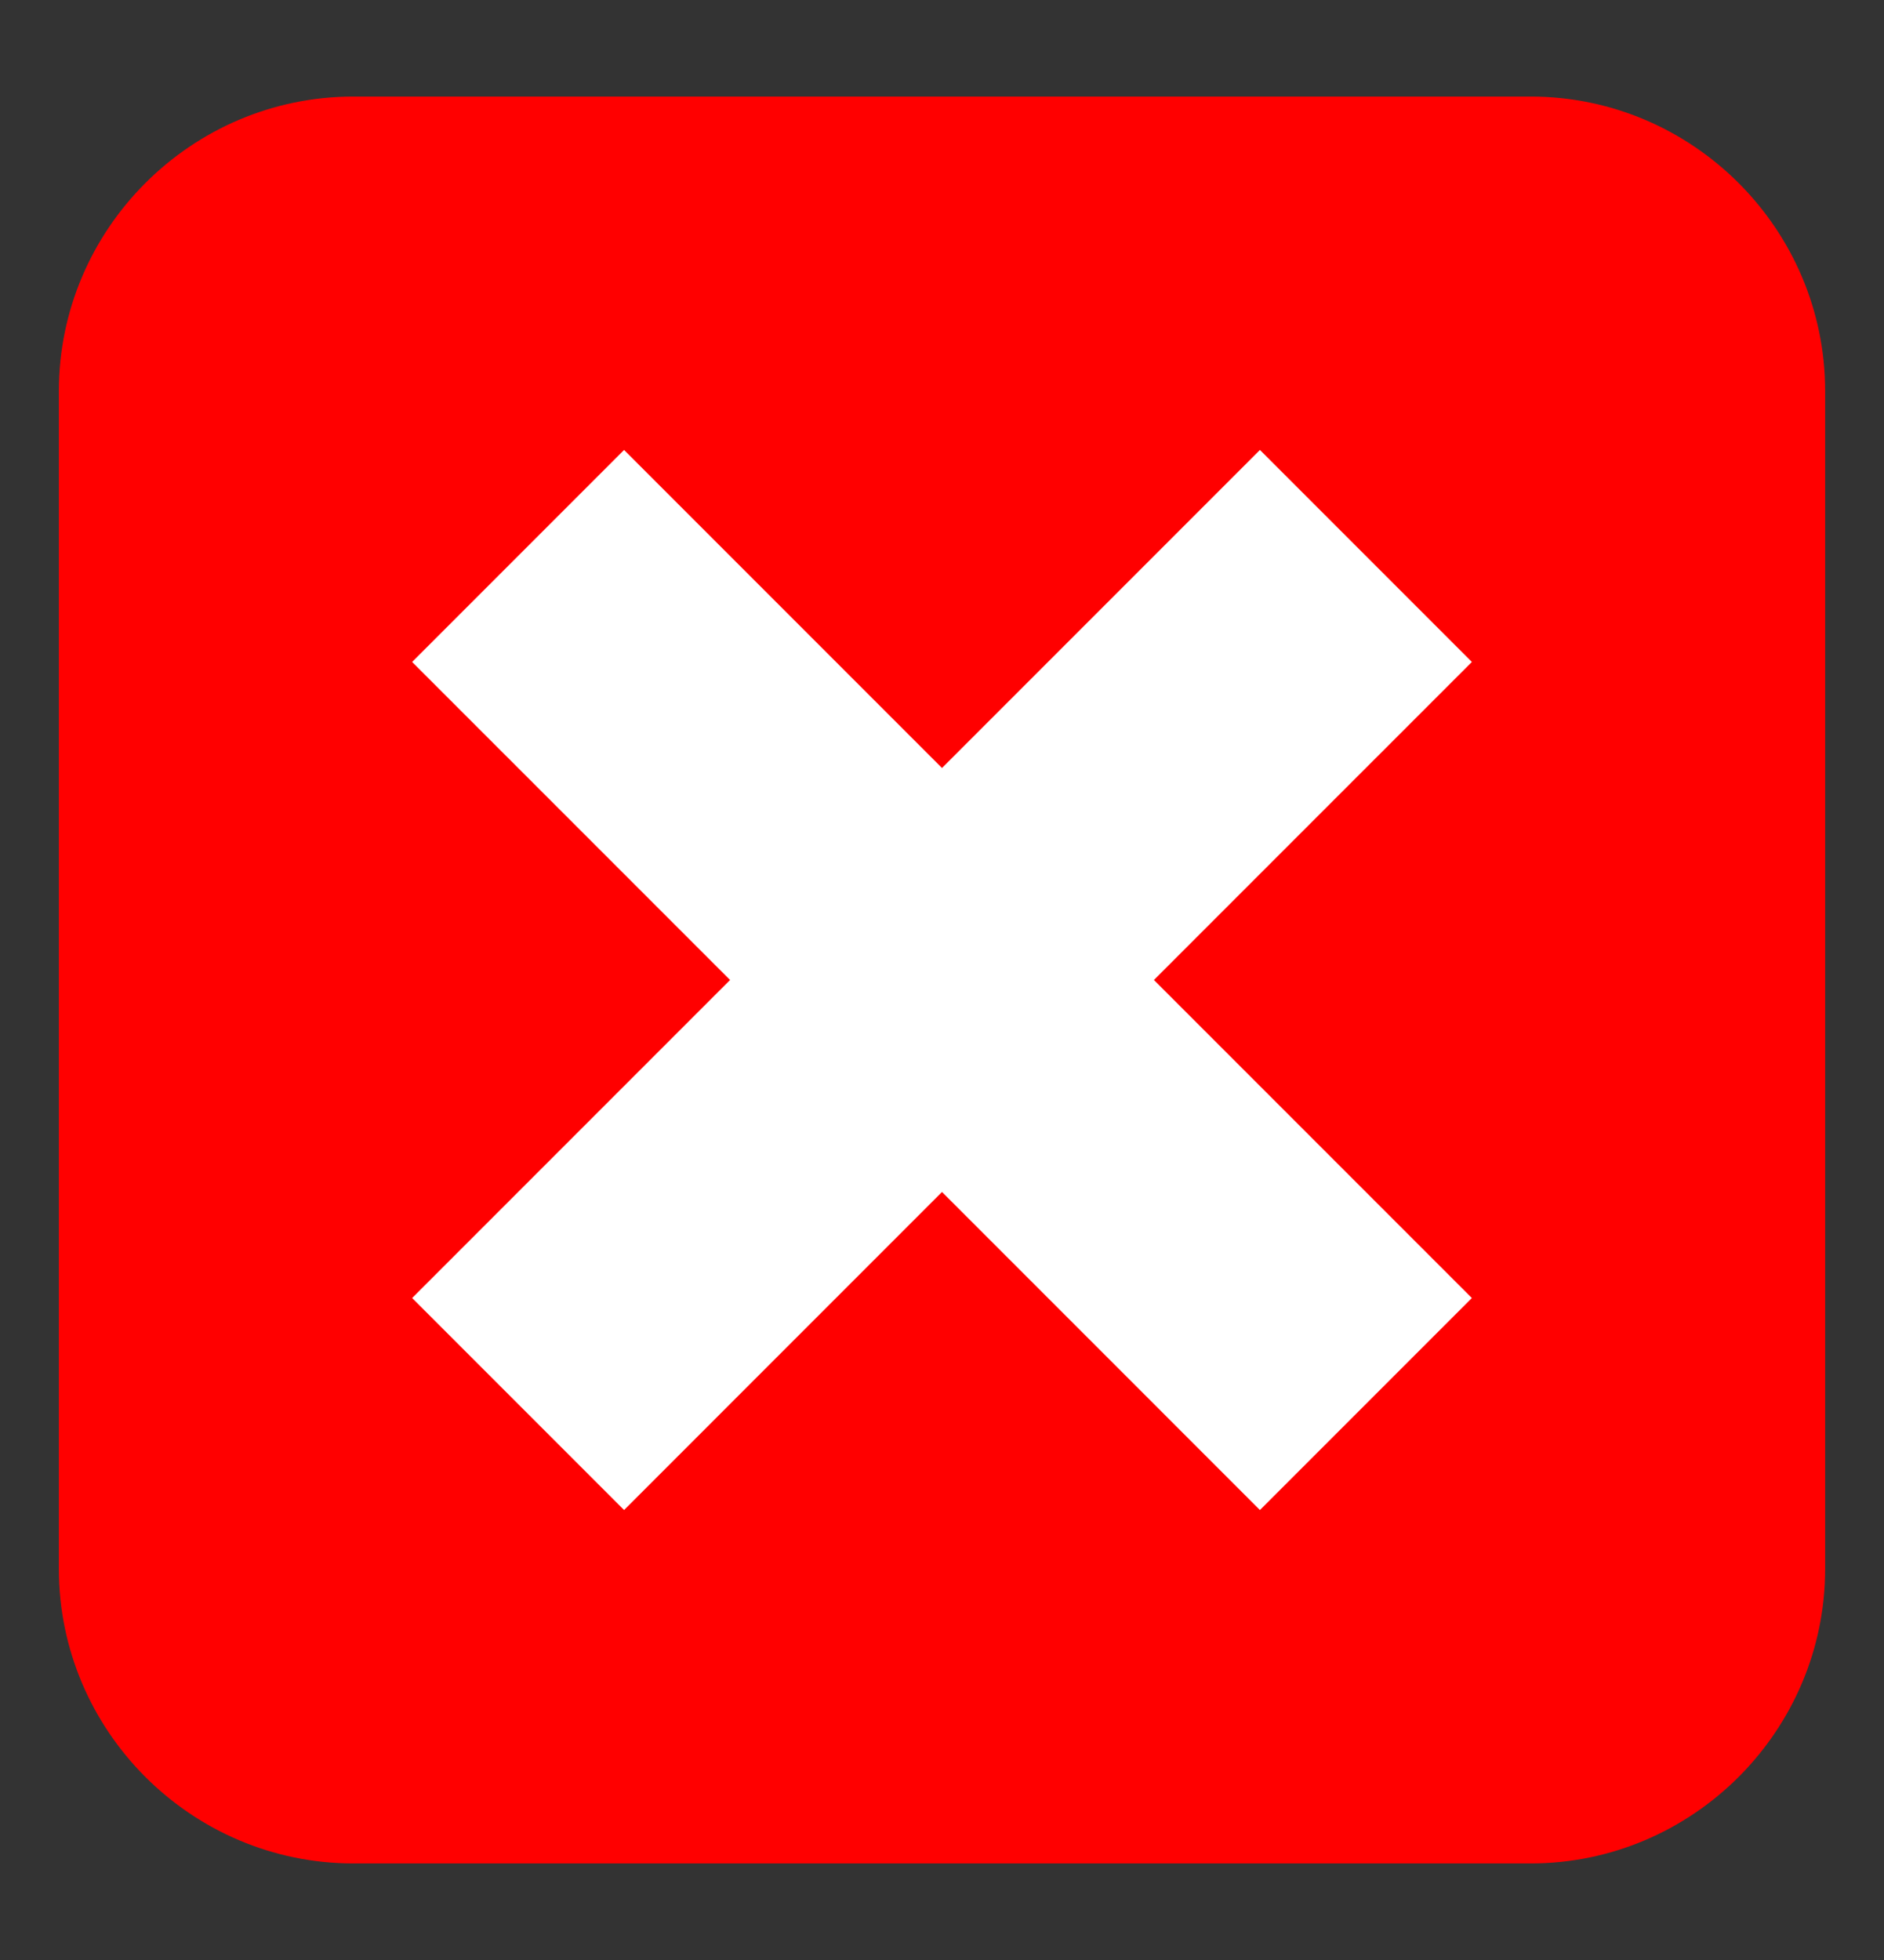
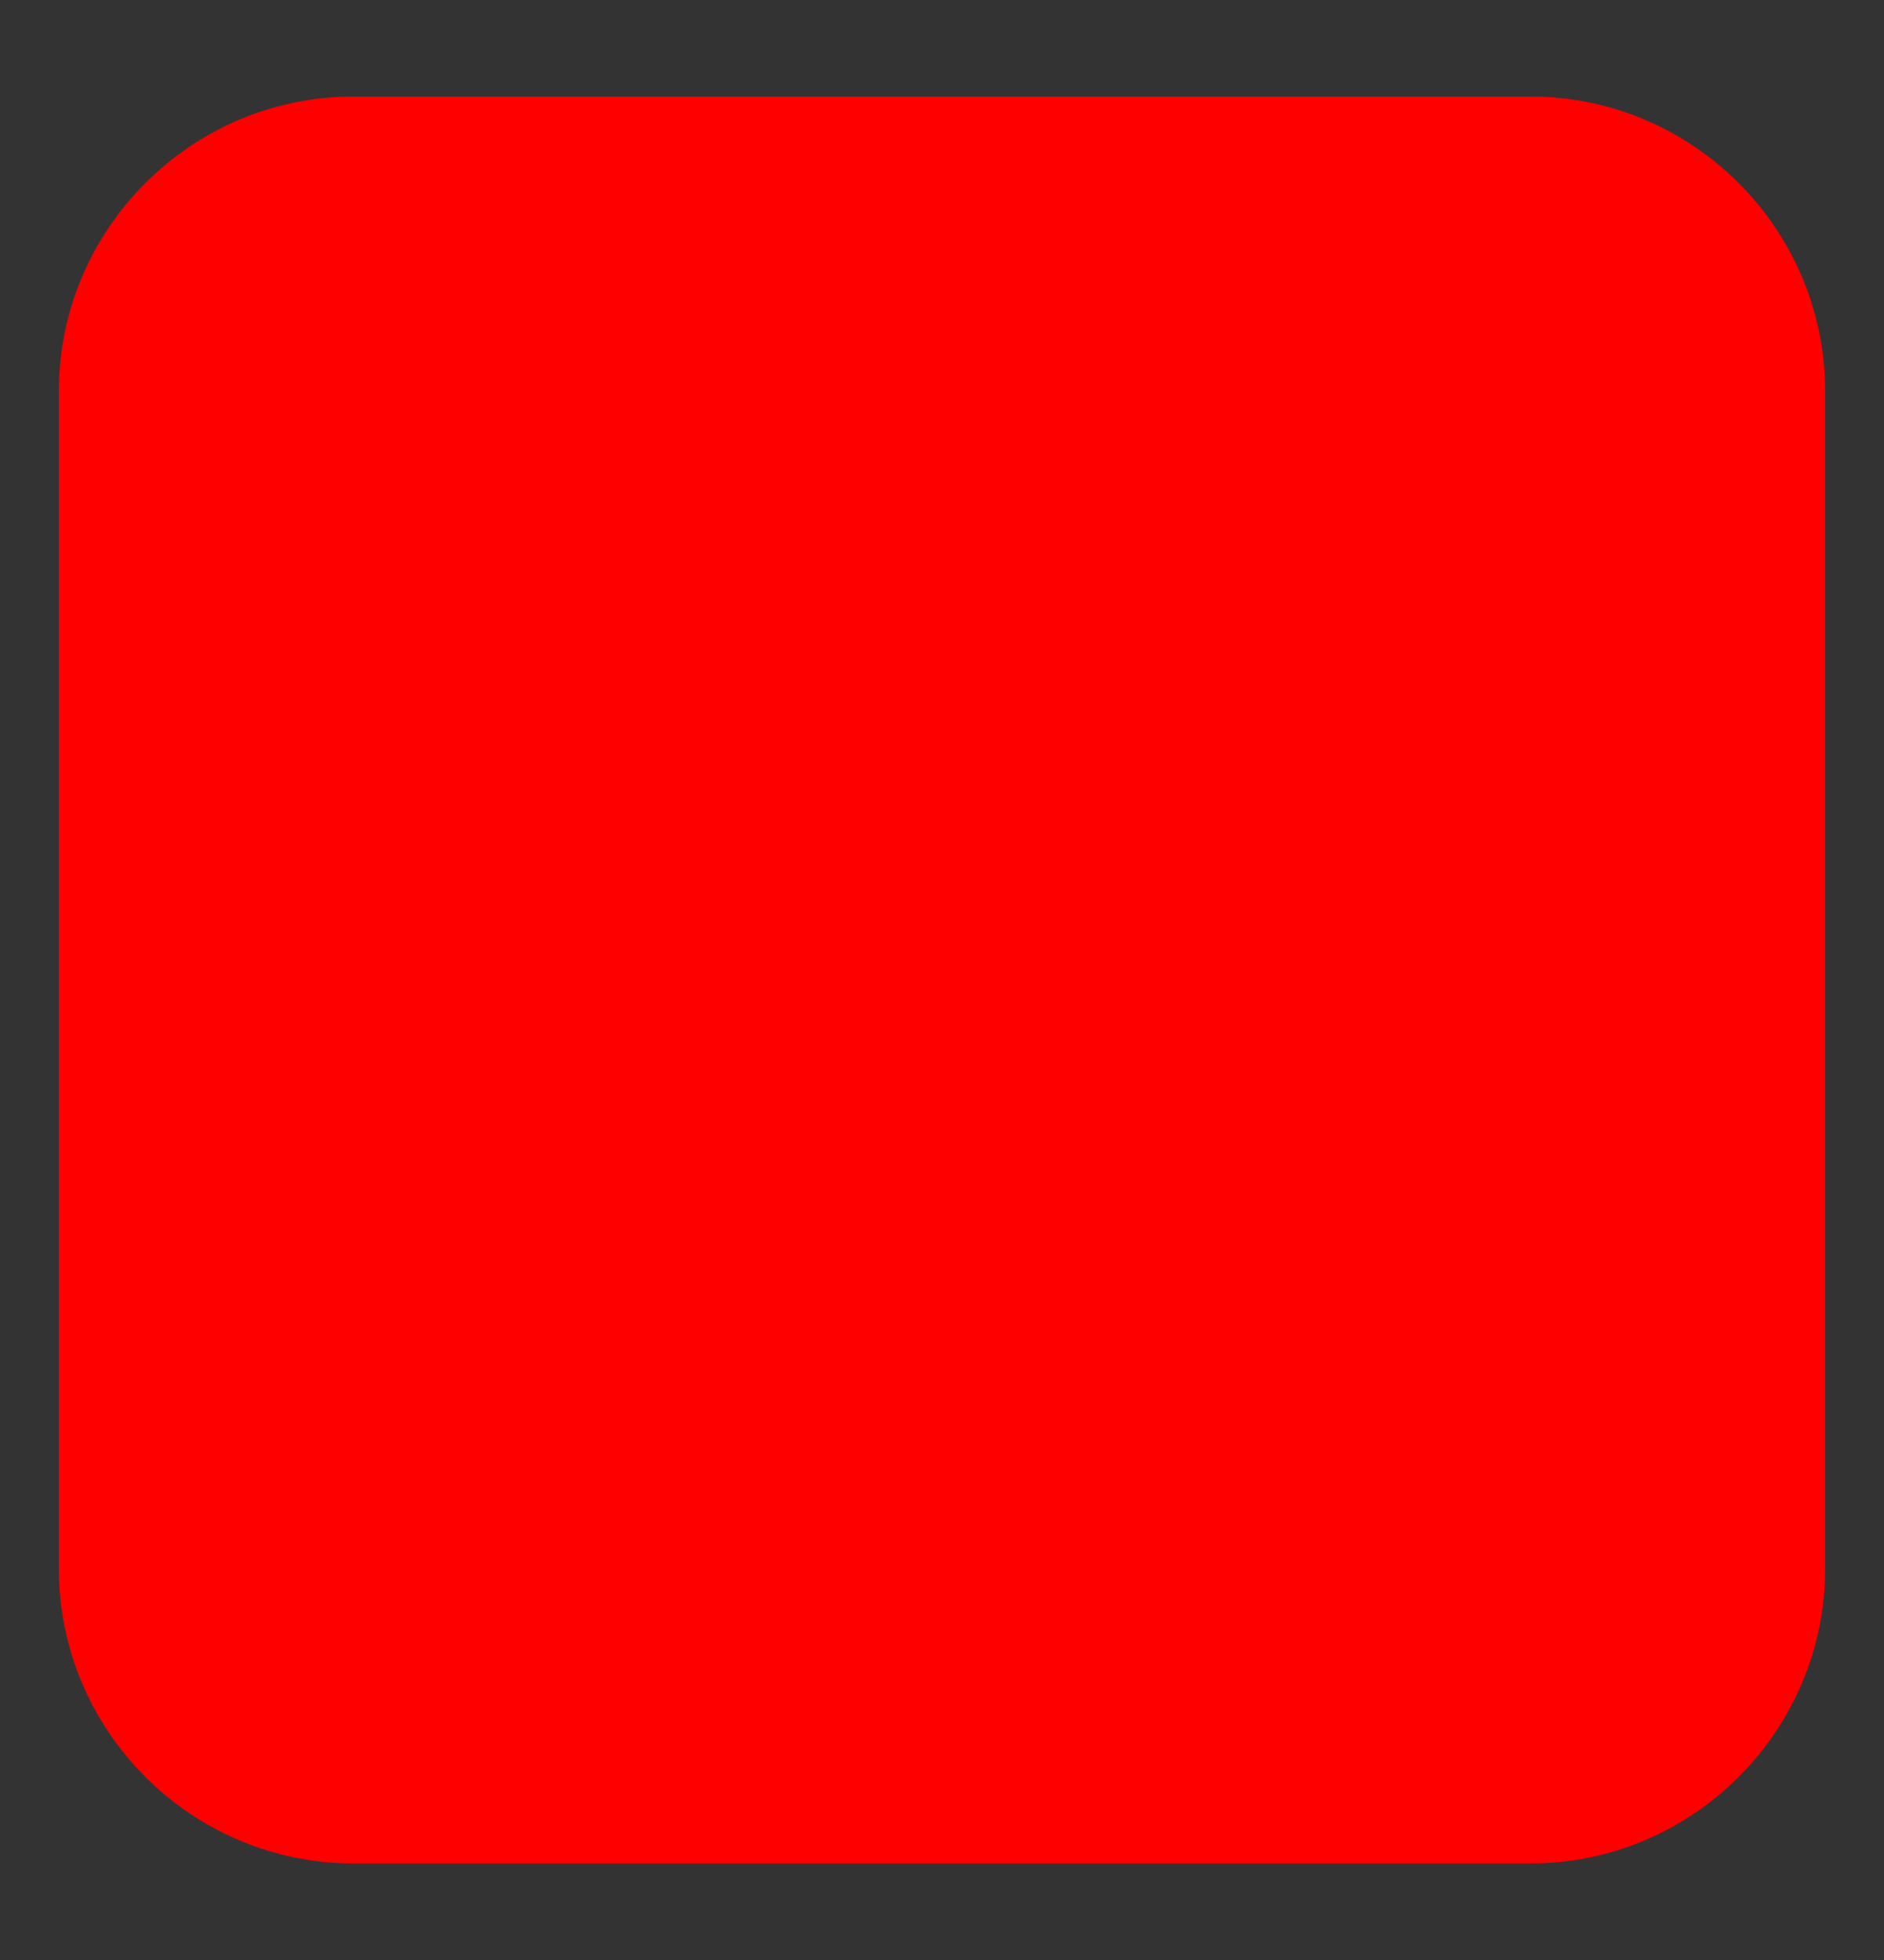
<svg xmlns="http://www.w3.org/2000/svg" width="25" height="26" viewBox="0 0 25 26" fill="none">
  <rect x="0" y="0" width="25" height="26" fill="#333333" stroke="none" />
  <path d="M24.219 20.812C24.219 22.961 22.461 24.719 20.312 24.719H4.688C2.539 24.719 0.781 22.961 0.781 20.812V5.188C0.781 3.039 2.539 1.281 4.688 1.281H20.312C22.461 1.281 24.219 3.039 24.219 5.188V20.812Z" fill="#FF0000" />
-   <path d="M19.531 8.781L16.719 5.969L12.5 10.188L8.281 5.969L5.469 8.781L9.688 13L5.469 17.219L8.281 20.031L12.5 15.812L16.719 20.031L19.531 17.219L15.312 13L19.531 8.781Z" fill="white" />
</svg>